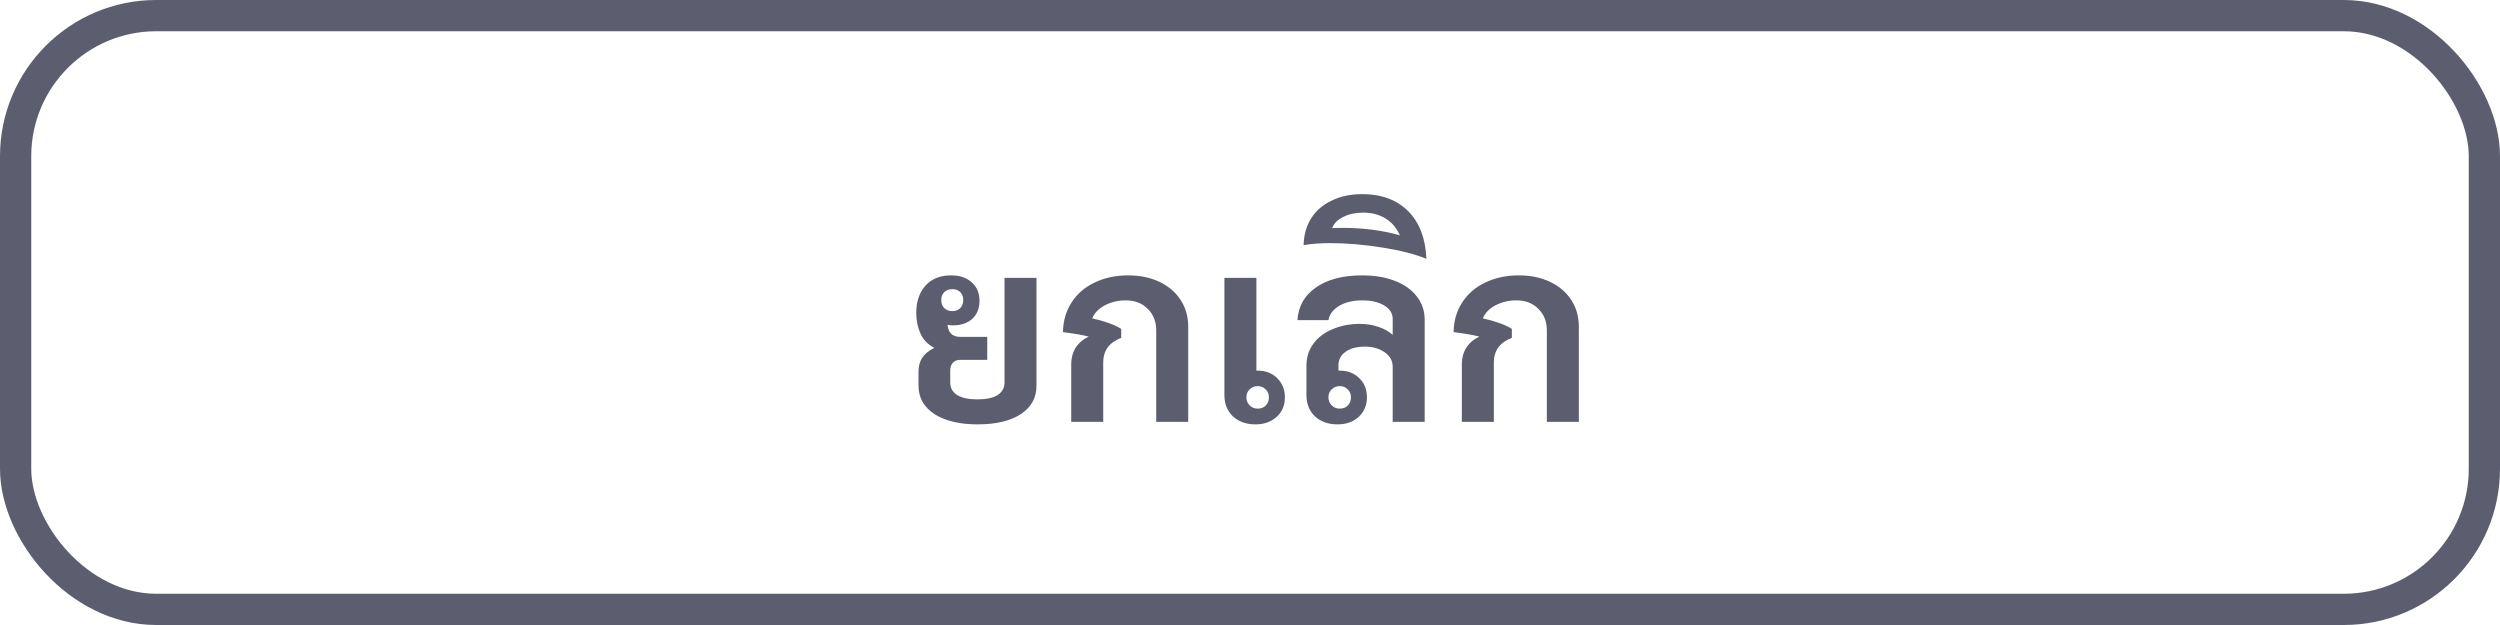
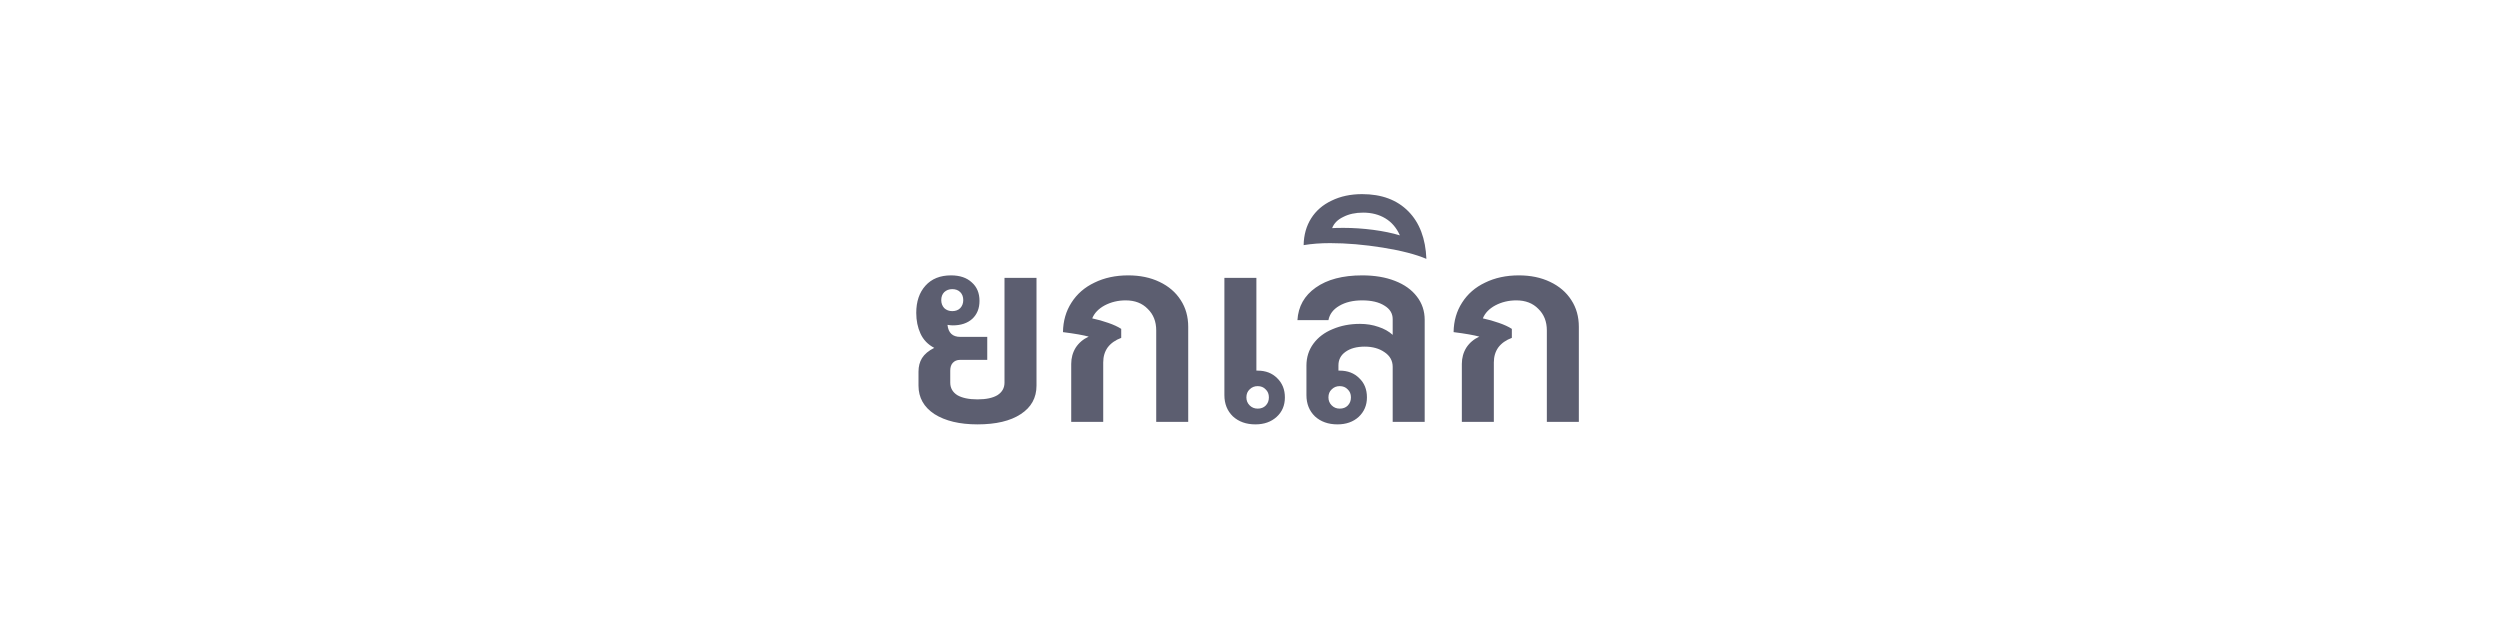
<svg xmlns="http://www.w3.org/2000/svg" width="160" height="40" viewBox="0 0 160 40" fill="none">
-   <path d="M66.336 17.784V24.68C66.336 25.459 66 26.067 65.328 26.504C64.666 26.941 63.744 27.16 62.56 27.16C61.418 27.16 60.501 26.941 59.808 26.504C59.125 26.056 58.784 25.448 58.784 24.68V23.784C58.784 23.453 58.858 23.165 59.008 22.92C59.168 22.664 59.429 22.445 59.792 22.264C59.386 22.051 59.093 21.747 58.912 21.352C58.73 20.957 58.64 20.515 58.64 20.024C58.64 19.299 58.837 18.717 59.232 18.28C59.626 17.843 60.17 17.624 60.864 17.624C61.429 17.624 61.872 17.773 62.192 18.072C62.522 18.36 62.688 18.755 62.688 19.256C62.688 19.736 62.533 20.12 62.224 20.408C61.914 20.685 61.498 20.824 60.976 20.824C60.901 20.824 60.789 20.813 60.64 20.792C60.693 21.304 60.965 21.56 61.456 21.56H63.184V23.032H61.44C61.248 23.032 61.093 23.096 60.976 23.224C60.869 23.341 60.816 23.507 60.816 23.72V24.488C60.816 24.829 60.965 25.096 61.264 25.288C61.573 25.469 62.005 25.56 62.56 25.56C63.114 25.56 63.541 25.469 63.84 25.288C64.138 25.096 64.288 24.829 64.288 24.488V17.784H66.336ZM60.944 18.504C60.741 18.504 60.57 18.568 60.432 18.696C60.304 18.824 60.24 18.995 60.24 19.208C60.24 19.411 60.304 19.581 60.432 19.72C60.57 19.848 60.741 19.912 60.944 19.912C61.157 19.912 61.328 19.848 61.456 19.72C61.584 19.581 61.648 19.411 61.648 19.208C61.648 18.995 61.584 18.824 61.456 18.696C61.328 18.568 61.157 18.504 60.944 18.504ZM68.558 23.288C68.558 22.904 68.654 22.557 68.846 22.248C69.049 21.939 69.326 21.704 69.678 21.544C69.337 21.448 68.787 21.352 68.03 21.256C68.041 20.541 68.222 19.912 68.574 19.368C68.926 18.813 69.417 18.387 70.046 18.088C70.675 17.779 71.395 17.624 72.206 17.624C72.963 17.624 73.63 17.763 74.206 18.04C74.793 18.317 75.246 18.707 75.566 19.208C75.886 19.699 76.046 20.269 76.046 20.92V27H73.998V21.144C73.998 20.579 73.817 20.12 73.454 19.768C73.102 19.405 72.633 19.224 72.046 19.224C71.555 19.224 71.108 19.331 70.702 19.544C70.308 19.757 70.041 20.035 69.902 20.376C70.254 20.451 70.596 20.547 70.926 20.664C71.267 20.781 71.545 20.909 71.758 21.048V21.624C71.385 21.763 71.097 21.965 70.894 22.232C70.702 22.499 70.606 22.819 70.606 23.192V27H68.558V23.288ZM80.489 23.72C81.001 23.72 81.417 23.88 81.737 24.2C82.068 24.52 82.233 24.931 82.233 25.432C82.233 25.944 82.057 26.36 81.705 26.68C81.353 27 80.9 27.16 80.345 27.16C79.758 27.16 79.278 26.989 78.905 26.648C78.542 26.296 78.361 25.843 78.361 25.288V17.784H80.409V23.72H80.489ZM80.489 26.152C80.702 26.152 80.873 26.088 81.001 25.96C81.14 25.821 81.209 25.645 81.209 25.432C81.209 25.219 81.14 25.048 81.001 24.92C80.873 24.781 80.702 24.712 80.489 24.712C80.286 24.712 80.116 24.781 79.977 24.92C79.838 25.048 79.769 25.219 79.769 25.432C79.769 25.635 79.838 25.805 79.977 25.944C80.116 26.083 80.286 26.152 80.489 26.152ZM87.18 17.624C87.98 17.624 88.678 17.741 89.276 17.976C89.884 18.211 90.353 18.547 90.684 18.984C91.014 19.411 91.18 19.907 91.18 20.472V27H89.132V23.48C89.132 23.085 88.956 22.771 88.604 22.536C88.263 22.301 87.841 22.184 87.34 22.184C86.828 22.184 86.417 22.296 86.108 22.52C85.809 22.733 85.66 23.021 85.66 23.384V23.72H85.74C86.252 23.72 86.668 23.88 86.988 24.2C87.319 24.509 87.484 24.92 87.484 25.432C87.484 25.933 87.308 26.349 86.956 26.68C86.604 27 86.15 27.16 85.596 27.16C85.009 27.16 84.529 26.989 84.156 26.648C83.793 26.296 83.612 25.843 83.612 25.288V23.4C83.612 22.867 83.761 22.397 84.06 21.992C84.359 21.587 84.769 21.277 85.292 21.064C85.814 20.84 86.396 20.728 87.036 20.728C87.463 20.728 87.857 20.792 88.22 20.92C88.582 21.037 88.886 21.208 89.132 21.432V20.424C89.132 20.061 88.956 19.773 88.604 19.56C88.252 19.336 87.777 19.224 87.18 19.224C86.593 19.224 86.103 19.341 85.708 19.576C85.324 19.8 85.094 20.104 85.02 20.488H83.036C83.089 19.613 83.478 18.92 84.204 18.408C84.94 17.885 85.932 17.624 87.18 17.624ZM86.46 25.432C86.46 25.219 86.391 25.048 86.252 24.92C86.124 24.781 85.953 24.712 85.74 24.712C85.537 24.712 85.367 24.781 85.228 24.92C85.089 25.048 85.02 25.219 85.02 25.432C85.02 25.635 85.089 25.805 85.228 25.944C85.367 26.083 85.537 26.152 85.74 26.152C85.953 26.152 86.124 26.088 86.252 25.96C86.391 25.821 86.46 25.645 86.46 25.432ZM91.289 16.568C90.617 16.28 89.689 16.04 88.505 15.848C87.31 15.656 86.185 15.56 85.129 15.56C84.51 15.56 83.945 15.603 83.433 15.688C83.444 15.037 83.604 14.467 83.913 13.976C84.222 13.485 84.66 13.107 85.225 12.84C85.79 12.563 86.441 12.424 87.177 12.424C88.425 12.424 89.412 12.792 90.137 13.528C90.852 14.253 91.236 15.267 91.289 16.568ZM89.593 15.064C89.38 14.584 89.07 14.221 88.665 13.976C88.26 13.731 87.785 13.608 87.241 13.608C86.75 13.608 86.329 13.699 85.977 13.88C85.614 14.051 85.374 14.291 85.257 14.6C85.417 14.589 85.662 14.584 85.993 14.584C86.612 14.584 87.246 14.627 87.897 14.712C88.537 14.797 89.102 14.915 89.593 15.064ZM93.558 23.288C93.558 22.904 93.654 22.557 93.846 22.248C94.048 21.939 94.326 21.704 94.678 21.544C94.336 21.448 93.787 21.352 93.03 21.256C93.04 20.541 93.222 19.912 93.574 19.368C93.926 18.813 94.416 18.387 95.046 18.088C95.675 17.779 96.395 17.624 97.206 17.624C97.963 17.624 98.63 17.763 99.206 18.04C99.792 18.317 100.246 18.707 100.566 19.208C100.886 19.699 101.046 20.269 101.046 20.92V27H98.998V21.144C98.998 20.579 98.816 20.12 98.454 19.768C98.102 19.405 97.632 19.224 97.046 19.224C96.555 19.224 96.107 19.331 95.702 19.544C95.307 19.757 95.04 20.035 94.902 20.376C95.254 20.451 95.595 20.547 95.926 20.664C96.267 20.781 96.544 20.909 96.758 21.048V21.624C96.384 21.763 96.096 21.965 95.894 22.232C95.702 22.499 95.606 22.819 95.606 23.192V27H93.558V23.288Z" fill="#5C5E70" />
-   <rect x="1" y="1" width="158" height="38" rx="9" stroke="#5C5E70" stroke-width="2" />
+   <path d="M66.336 17.784V24.68C66.336 25.459 66 26.067 65.328 26.504C64.666 26.941 63.744 27.16 62.56 27.16C61.418 27.16 60.501 26.941 59.808 26.504C59.125 26.056 58.784 25.448 58.784 24.68V23.784C58.784 23.453 58.858 23.165 59.008 22.92C59.168 22.664 59.429 22.445 59.792 22.264C59.386 22.051 59.093 21.747 58.912 21.352C58.73 20.957 58.64 20.515 58.64 20.024C58.64 19.299 58.837 18.717 59.232 18.28C59.626 17.843 60.17 17.624 60.864 17.624C61.429 17.624 61.872 17.773 62.192 18.072C62.522 18.36 62.688 18.755 62.688 19.256C62.688 19.736 62.533 20.12 62.224 20.408C61.914 20.685 61.498 20.824 60.976 20.824C60.901 20.824 60.789 20.813 60.64 20.792C60.693 21.304 60.965 21.56 61.456 21.56H63.184V23.032H61.44C61.248 23.032 61.093 23.096 60.976 23.224C60.869 23.341 60.816 23.507 60.816 23.72V24.488C60.816 24.829 60.965 25.096 61.264 25.288C61.573 25.469 62.005 25.56 62.56 25.56C63.114 25.56 63.541 25.469 63.84 25.288C64.138 25.096 64.288 24.829 64.288 24.488V17.784H66.336ZM60.944 18.504C60.741 18.504 60.57 18.568 60.432 18.696C60.304 18.824 60.24 18.995 60.24 19.208C60.24 19.411 60.304 19.581 60.432 19.72C60.57 19.848 60.741 19.912 60.944 19.912C61.157 19.912 61.328 19.848 61.456 19.72C61.584 19.581 61.648 19.411 61.648 19.208C61.648 18.995 61.584 18.824 61.456 18.696C61.328 18.568 61.157 18.504 60.944 18.504ZM68.558 23.288C68.558 22.904 68.654 22.557 68.846 22.248C69.049 21.939 69.326 21.704 69.678 21.544C69.337 21.448 68.787 21.352 68.03 21.256C68.041 20.541 68.222 19.912 68.574 19.368C68.926 18.813 69.417 18.387 70.046 18.088C70.675 17.779 71.395 17.624 72.206 17.624C72.963 17.624 73.63 17.763 74.206 18.04C74.793 18.317 75.246 18.707 75.566 19.208C75.886 19.699 76.046 20.269 76.046 20.92V27H73.998V21.144C73.998 20.579 73.817 20.12 73.454 19.768C73.102 19.405 72.633 19.224 72.046 19.224C71.555 19.224 71.108 19.331 70.702 19.544C70.308 19.757 70.041 20.035 69.902 20.376C70.254 20.451 70.596 20.547 70.926 20.664C71.267 20.781 71.545 20.909 71.758 21.048V21.624C71.385 21.763 71.097 21.965 70.894 22.232C70.702 22.499 70.606 22.819 70.606 23.192V27H68.558V23.288ZM80.489 23.72C81.001 23.72 81.417 23.88 81.737 24.2C82.068 24.52 82.233 24.931 82.233 25.432C82.233 25.944 82.057 26.36 81.705 26.68C81.353 27 80.9 27.16 80.345 27.16C79.758 27.16 79.278 26.989 78.905 26.648C78.542 26.296 78.361 25.843 78.361 25.288V17.784H80.409V23.72H80.489ZM80.489 26.152C80.702 26.152 80.873 26.088 81.001 25.96C81.14 25.821 81.209 25.645 81.209 25.432C81.209 25.219 81.14 25.048 81.001 24.92C80.873 24.781 80.702 24.712 80.489 24.712C80.286 24.712 80.116 24.781 79.977 24.92C79.838 25.048 79.769 25.219 79.769 25.432C79.769 25.635 79.838 25.805 79.977 25.944C80.116 26.083 80.286 26.152 80.489 26.152ZM87.18 17.624C87.98 17.624 88.678 17.741 89.276 17.976C89.884 18.211 90.353 18.547 90.684 18.984C91.014 19.411 91.18 19.907 91.18 20.472V27H89.132V23.48C89.132 23.085 88.956 22.771 88.604 22.536C88.263 22.301 87.841 22.184 87.34 22.184C86.828 22.184 86.417 22.296 86.108 22.52C85.809 22.733 85.66 23.021 85.66 23.384V23.72H85.74C86.252 23.72 86.668 23.88 86.988 24.2C87.319 24.509 87.484 24.92 87.484 25.432C87.484 25.933 87.308 26.349 86.956 26.68C86.604 27 86.15 27.16 85.596 27.16C85.009 27.16 84.529 26.989 84.156 26.648C83.793 26.296 83.612 25.843 83.612 25.288V23.4C83.612 22.867 83.761 22.397 84.06 21.992C84.359 21.587 84.769 21.277 85.292 21.064C85.814 20.84 86.396 20.728 87.036 20.728C87.463 20.728 87.857 20.792 88.22 20.92C88.582 21.037 88.886 21.208 89.132 21.432V20.424C89.132 20.061 88.956 19.773 88.604 19.56C88.252 19.336 87.777 19.224 87.18 19.224C86.593 19.224 86.103 19.341 85.708 19.576C85.324 19.8 85.094 20.104 85.02 20.488H83.036C83.089 19.613 83.478 18.92 84.204 18.408C84.94 17.885 85.932 17.624 87.18 17.624M86.46 25.432C86.46 25.219 86.391 25.048 86.252 24.92C86.124 24.781 85.953 24.712 85.74 24.712C85.537 24.712 85.367 24.781 85.228 24.92C85.089 25.048 85.02 25.219 85.02 25.432C85.02 25.635 85.089 25.805 85.228 25.944C85.367 26.083 85.537 26.152 85.74 26.152C85.953 26.152 86.124 26.088 86.252 25.96C86.391 25.821 86.46 25.645 86.46 25.432ZM91.289 16.568C90.617 16.28 89.689 16.04 88.505 15.848C87.31 15.656 86.185 15.56 85.129 15.56C84.51 15.56 83.945 15.603 83.433 15.688C83.444 15.037 83.604 14.467 83.913 13.976C84.222 13.485 84.66 13.107 85.225 12.84C85.79 12.563 86.441 12.424 87.177 12.424C88.425 12.424 89.412 12.792 90.137 13.528C90.852 14.253 91.236 15.267 91.289 16.568ZM89.593 15.064C89.38 14.584 89.07 14.221 88.665 13.976C88.26 13.731 87.785 13.608 87.241 13.608C86.75 13.608 86.329 13.699 85.977 13.88C85.614 14.051 85.374 14.291 85.257 14.6C85.417 14.589 85.662 14.584 85.993 14.584C86.612 14.584 87.246 14.627 87.897 14.712C88.537 14.797 89.102 14.915 89.593 15.064ZM93.558 23.288C93.558 22.904 93.654 22.557 93.846 22.248C94.048 21.939 94.326 21.704 94.678 21.544C94.336 21.448 93.787 21.352 93.03 21.256C93.04 20.541 93.222 19.912 93.574 19.368C93.926 18.813 94.416 18.387 95.046 18.088C95.675 17.779 96.395 17.624 97.206 17.624C97.963 17.624 98.63 17.763 99.206 18.04C99.792 18.317 100.246 18.707 100.566 19.208C100.886 19.699 101.046 20.269 101.046 20.92V27H98.998V21.144C98.998 20.579 98.816 20.12 98.454 19.768C98.102 19.405 97.632 19.224 97.046 19.224C96.555 19.224 96.107 19.331 95.702 19.544C95.307 19.757 95.04 20.035 94.902 20.376C95.254 20.451 95.595 20.547 95.926 20.664C96.267 20.781 96.544 20.909 96.758 21.048V21.624C96.384 21.763 96.096 21.965 95.894 22.232C95.702 22.499 95.606 22.819 95.606 23.192V27H93.558V23.288Z" fill="#5C5E70" />
</svg>